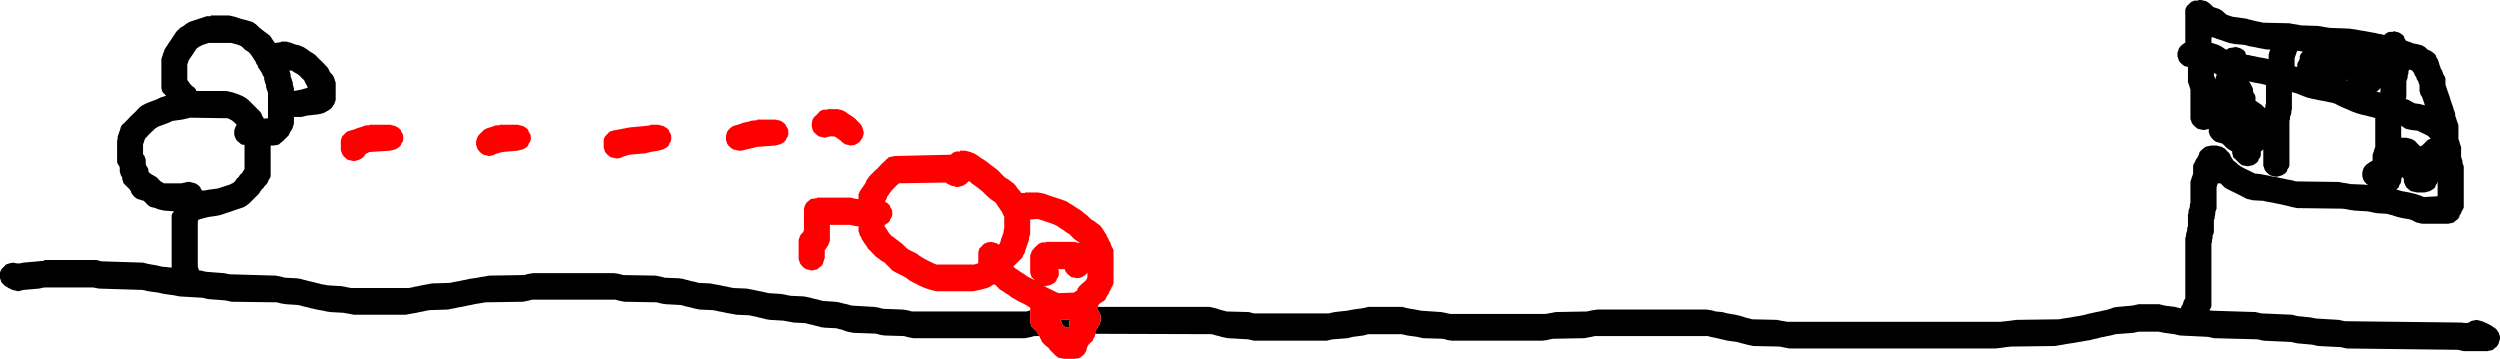
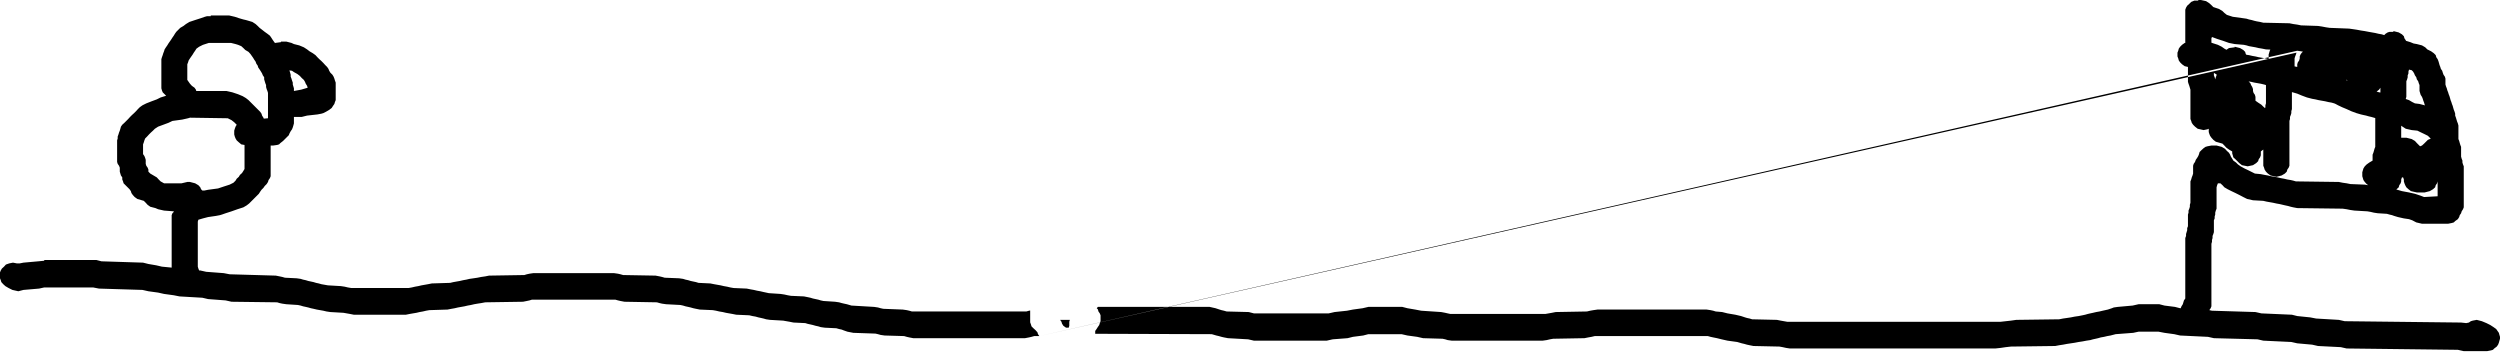
<svg xmlns="http://www.w3.org/2000/svg" xmlns:ns1="https://www.free-decompiler.com/flash" ns1:objectType="shape" height="94.05px" width="655.35px">
  <g transform="matrix(1.0, 0.0, 0.0, 1.0, -47.35, -258.5)">
-     <path d="M335.15 338.95 L364.45 338.95 366.0 339.3 367.05 339.65 367.55 339.8 368.2 339.95 368.9 340.15 374.7 340.3 376.05 340.65 395.65 340.65 397.2 340.3 400.45 339.95 402.0 339.65 404.55 339.3 406.05 338.95 414.95 338.95 416.3 339.3 418.35 339.65 419.9 339.95 425.15 340.3 426.2 340.5 426.85 340.65 427.55 340.8 452.45 340.8 453.3 340.65 454.15 340.5 455.15 340.3 463.35 340.15 464.2 339.95 465.05 339.8 466.1 339.65 494.75 339.65 495.75 339.8 496.45 339.95 497.1 340.15 498.8 340.3 500.2 340.65 502.25 341.0 503.75 341.35 504.8 341.7 505.3 341.85 506.0 342.0 506.65 342.2 513.15 342.35 514.15 342.55 515.0 342.7 515.85 342.85 571.8 342.85 573.15 342.7 574.5 342.55 575.9 342.35 587.15 342.2 588.15 342.0 589.2 341.85 590.2 341.7 591.2 341.5 592.25 341.35 593.25 341.15 593.95 341.0 594.65 340.8 595.3 340.65 596.0 340.5 596.85 340.3 597.7 340.15 598.55 339.95 599.9 339.65 600.95 339.3 601.45 339.1 602.5 338.95 606.4 338.6 607.95 338.25 613.4 338.25 614.75 338.6 617.5 338.95 618.85 339.3 619.0 339.3 619.2 338.8 619.55 338.25 619.7 337.75 619.85 337.25 620.2 336.75 620.2 336.2 620.2 335.7 620.2 335.2 620.2 334.7 620.2 334.15 620.2 333.65 620.2 333.15 620.2 332.65 620.2 332.15 620.2 331.6 620.2 331.1 620.2 330.6 620.2 330.1 620.2 329.55 620.2 329.05 620.2 328.55 620.2 328.05 620.2 327.55 620.2 327.0 620.2 326.5 620.2 326.0 620.2 325.5 620.2 324.95 620.2 324.45 620.2 323.95 620.2 323.45 620.2 322.9 620.2 322.4 620.2 321.9 620.2 321.4 620.2 320.9 620.4 320.35 620.4 319.85 620.55 319.35 620.7 318.85 620.7 318.3 620.9 317.8 620.9 317.3 620.9 316.8 620.9 316.25 620.9 315.75 620.9 315.25 620.9 314.75 621.05 314.25 621.05 313.7 621.25 313.2 621.4 312.7 621.4 312.2 621.55 311.65 621.55 311.15 621.55 310.65 621.55 310.15 621.55 309.6 621.55 309.1 621.55 308.6 621.55 308.1 621.55 307.6 621.55 307.05 621.55 306.55 621.55 306.05 621.75 305.55 621.9 305.0 622.1 304.5 622.25 304.0 622.25 303.5 622.25 302.95 622.25 302.45 622.25 301.95 622.4 301.45 622.75 300.95 622.95 300.4 623.3 299.9 623.6 299.4 623.8 298.9 623.95 298.35 624.45 297.85 625.0 297.35 625.5 297.0 626.0 296.85 627.05 296.65 628.4 296.65 629.75 297.0 630.6 297.5 631.1 298.05 631.65 298.55 631.95 299.05 632.15 299.55 632.5 300.1 632.8 300.6 633.5 301.1 634.0 301.6 634.7 302.1 635.7 302.65 636.75 303.15 637.75 303.65 638.45 304.0 640.0 304.15 641.0 304.35 641.85 304.5 642.7 304.7 643.55 304.85 644.4 305.0 645.25 305.2 646.1 305.35 646.95 305.55 647.85 305.7 648.5 305.85 649.2 306.05 660.45 306.2 661.45 306.4 662.5 306.55 663.5 306.75 667.25 306.9 668.15 307.05 667.75 306.75 667.25 306.2 666.9 305.7 666.75 305.2 666.6 304.7 666.6 304.15 666.6 303.65 666.75 303.15 666.9 302.65 667.25 302.1 667.75 301.6 668.45 301.1 669.3 300.6 669.3 300.1 669.3 299.55 669.3 299.05 669.5 298.55 669.65 298.05 669.8 297.5 670.0 297.0 670.0 296.5 670.0 296.0 670.0 295.45 670.0 294.95 670.0 294.45 670.0 293.95 670.0 293.45 670.0 292.9 670.0 292.4 670.0 291.9 670.0 291.4 670.0 290.85 670.0 290.35 670.0 289.85 670.0 289.45 669.65 289.35 668.95 289.15 668.3 289.0 667.6 288.8 666.9 288.65 666.25 288.5 665.05 288.15 663.7 287.65 662.5 287.1 661.3 286.6 660.25 286.1 659.6 285.75 659.25 285.6 658.55 285.4 657.7 285.25 656.85 285.05 656.0 284.9 655.15 284.75 654.3 284.55 653.45 284.4 652.1 284.05 650.75 283.55 649.55 283.05 648.35 282.7 648.15 282.65 648.15 283.05 648.15 283.55 648.15 284.05 648.15 284.55 648.15 285.05 648.15 285.6 648.15 286.1 648.15 286.6 648.15 287.1 648.0 287.65 648.0 288.15 647.85 288.65 647.65 289.15 647.65 289.7 647.5 290.2 647.5 290.7 647.5 291.2 647.5 291.7 647.5 292.25 647.5 292.75 647.5 293.25 647.5 293.75 647.5 294.3 647.5 294.8 647.5 295.3 647.5 295.8 647.5 296.35 647.5 296.85 647.5 297.35 647.5 297.85 647.5 298.35 647.5 298.9 647.5 299.4 647.5 299.9 647.5 300.4 647.5 300.95 647.5 301.45 647.5 301.95 647.3 302.45 646.95 302.95 646.8 303.5 646.3 304.0 645.45 304.5 644.1 304.85 642.55 304.5 641.85 304.0 641.35 303.5 641.0 302.95 640.85 302.45 640.65 301.95 640.65 301.45 640.65 300.95 640.65 300.4 640.65 299.9 640.65 299.4 640.65 298.9 640.65 298.35 640.65 297.85 640.65 297.7 640.0 298.2 640.0 298.7 640.0 299.2 639.8 299.75 639.45 300.25 639.3 300.75 638.8 301.25 637.95 301.8 636.55 302.1 635.05 301.8 634.35 301.25 633.85 300.75 633.35 300.25 632.8 299.75 632.65 299.2 632.5 298.7 632.5 298.2 631.65 297.7 630.95 297.2 630.45 296.65 629.95 296.15 628.2 295.65 627.55 295.15 627.05 294.6 626.7 294.1 626.5 293.6 626.35 293.1 626.35 292.6 626.35 292.25 626.0 292.4 625.0 292.6 623.45 292.25 622.75 291.7 622.25 291.2 621.9 290.7 621.75 290.2 621.55 289.7 621.55 289.15 621.55 288.65 621.55 288.15 621.55 287.65 621.55 287.1 621.55 286.6 621.55 286.1 621.55 285.6 621.55 285.05 621.55 284.55 621.55 284.05 621.55 283.55 621.55 283.05 621.55 282.5 621.55 282.0 621.4 281.5 621.25 281.0 621.05 280.45 620.9 279.95 620.9 279.45 620.9 278.95 620.9 278.4 620.9 277.9 620.9 277.4 620.9 276.9 620.9 276.4 620.9 276.05 620.05 275.85 619.35 275.35 618.85 274.85 618.5 274.35 618.35 273.8 618.15 273.3 618.15 272.8 618.15 272.3 618.35 271.8 618.5 271.25 618.85 270.75 619.35 270.25 620.05 269.75 620.2 269.75 620.2 269.2 620.2 268.7 620.2 268.2 620.2 267.7 620.2 267.15 620.2 266.65 620.2 266.15 620.2 265.65 620.2 265.15 620.2 264.6 620.2 264.1 620.2 263.6 620.2 263.1 620.2 262.55 620.2 262.05 620.2 261.55 620.2 261.05 620.4 260.5 620.7 260.0 621.25 259.5 621.75 259.0 622.6 258.65 623.6 258.65 623.6 258.5 624.3 258.5 625.65 258.8 626.5 259.35 627.05 259.85 627.55 260.35 629.05 260.85 629.95 261.4 630.45 261.9 631.1 262.4 632.65 262.9 635.2 263.25 636.25 263.4 636.9 263.6 637.6 263.75 638.3 263.95 638.95 264.1 639.8 264.25 640.65 264.45 647.5 264.6 648.5 264.8 649.55 264.95 650.55 265.15 655.0 265.3 656.0 265.45 657.05 265.65 658.05 265.8 663.15 266.0 664.2 266.15 665.2 266.3 666.25 266.5 667.25 266.65 668.3 266.85 669.15 267.0 670.0 267.15 670.85 267.35 671.7 267.5 672.35 267.7 672.7 267.35 673.25 267.0 673.75 266.85 674.75 266.85 674.75 266.65 676.15 267.0 677.0 267.5 677.5 268.0 677.65 268.55 678.0 269.05 678.05 269.2 679.2 269.55 680.05 269.9 680.9 270.05 682.25 270.4 683.1 270.9 683.65 271.45 684.65 271.95 685.35 272.45 685.85 272.95 686.0 273.5 686.35 274.0 686.55 274.5 686.7 275.0 686.85 275.55 687.05 276.05 687.2 276.55 687.55 277.05 687.7 277.55 687.9 278.1 688.25 278.6 688.4 279.1 688.4 279.6 688.4 280.15 688.4 280.65 688.55 281.15 688.75 281.65 688.9 282.2 689.1 282.7 689.25 283.2 689.45 283.7 689.6 284.2 689.75 284.75 689.95 285.25 690.1 285.75 690.3 286.25 690.45 286.8 690.6 287.3 690.8 287.8 690.95 288.3 690.95 288.8 691.15 289.35 691.3 289.85 691.45 290.35 691.65 290.85 691.8 291.4 691.8 291.7 691.8 291.9 691.8 292.25 691.8 292.4 691.8 292.75 691.8 292.9 691.8 293.45 691.8 293.95 691.8 294.45 691.8 294.95 692.0 295.45 692.15 296.0 692.3 296.5 692.5 297.0 692.5 297.5 692.5 298.05 692.5 298.55 692.5 299.05 692.5 299.55 692.65 300.1 692.85 300.6 692.85 301.1 693.0 301.6 693.2 302.1 693.2 302.65 693.2 303.15 693.2 303.65 693.2 304.15 693.2 304.7 693.2 305.2 693.2 305.7 693.2 306.2 693.2 306.75 693.2 307.25 693.2 307.75 693.2 308.25 693.2 308.75 693.2 309.3 693.2 309.8 693.2 310.3 693.2 310.8 693.2 311.35 693.2 311.85 693.2 312.35 693.2 312.85 693.0 313.35 692.65 313.9 692.5 314.4 692.15 314.9 692.0 315.4 691.65 315.95 690.95 316.45 690.6 316.8 690.1 316.95 689.1 317.15 682.25 317.15 680.75 316.8 679.7 316.25 678.85 315.95 677.5 315.75 675.95 315.4 674.95 315.1 674.4 314.9 673.75 314.75 673.05 314.55 670.65 314.4 669.65 314.25 668.8 314.05 667.95 313.9 664.55 313.7 663.5 313.55 662.5 313.35 661.45 313.2 649.55 313.05 648.5 312.85 647.85 312.7 647.15 312.5 646.45 312.35 645.8 312.2 644.95 312.0 644.1 311.85 643.2 311.65 642.35 311.5 641.5 311.35 640.65 311.15 637.95 311.0 636.4 310.65 635.4 310.15 634.35 309.6 633.35 309.1 632.3 308.6 631.3 308.1 630.45 307.6 629.95 307.05 629.4 306.55 628.75 306.55 628.55 307.05 628.4 307.6 628.4 308.1 628.4 308.6 628.4 309.1 628.4 309.6 628.4 310.15 628.4 310.65 628.4 311.15 628.4 311.65 628.4 312.2 628.4 312.7 628.4 313.2 628.2 313.7 628.05 314.25 628.05 314.75 627.9 315.25 627.9 315.75 627.7 316.25 627.7 316.8 627.7 317.3 627.7 317.8 627.7 318.3 627.7 318.85 627.7 319.35 627.55 319.85 627.35 320.35 627.35 320.9 627.2 321.4 627.2 321.9 627.05 322.4 627.05 322.9 627.05 323.45 627.05 323.95 627.05 324.45 627.05 324.95 627.05 325.5 627.05 326.0 627.05 326.5 627.05 327.0 627.05 327.55 627.05 328.05 627.05 328.55 627.05 329.05 627.05 329.55 627.05 330.1 627.05 330.6 627.05 331.1 627.05 331.6 627.05 332.15 627.05 332.65 627.05 333.15 627.05 333.65 627.05 334.15 627.05 334.7 627.05 335.2 627.05 335.7 627.05 336.2 627.05 336.75 627.05 337.25 627.05 337.75 627.05 338.25 627.05 338.8 626.85 339.3 626.5 339.8 627.2 339.95 638.6 340.3 640.15 340.65 648.15 341.0 649.55 341.35 652.95 341.7 654.5 342.0 660.45 342.35 662.0 342.7 692.5 343.05 693.85 343.2 694.55 343.05 695.05 342.7 695.55 342.55 696.6 342.35 697.95 342.7 699.15 343.2 700.15 343.7 701.0 344.25 701.7 344.75 702.05 345.25 702.4 345.75 702.55 346.3 702.7 346.8 702.7 347.3 702.55 347.8 702.4 348.35 702.2 348.85 701.85 349.35 701.2 349.85 700.85 350.2 700.35 350.35 699.3 350.55 693.2 350.55 691.65 350.2 662.5 349.85 660.95 349.5 655.0 349.2 653.45 348.85 649.55 348.5 648.0 348.15 640.65 347.8 639.15 347.45 627.7 347.15 626.15 346.8 618.85 346.45 617.3 346.1 614.75 345.75 613.2 345.45 607.95 345.45 606.55 345.75 601.95 346.1 600.6 346.45 599.75 346.6 598.9 346.8 598.05 346.95 597.35 347.15 596.7 347.3 596.0 347.45 595.3 347.65 594.3 347.8 593.25 348.0 592.25 348.15 591.2 348.35 590.2 348.5 589.2 348.65 588.15 348.85 587.15 349.0 586.1 349.2 574.5 349.35 573.15 349.5 571.8 349.7 570.4 349.85 516.55 349.85 515.55 349.7 514.65 349.5 513.8 349.35 507.0 349.2 506.0 349.0 505.3 348.85 504.6 348.65 503.95 348.5 502.75 348.15 500.2 347.8 498.65 347.45 497.45 347.15 496.45 346.95 495.75 346.8 495.05 346.6 465.4 346.6 464.55 346.8 463.7 346.95 462.7 347.15 454.5 347.3 453.65 347.45 452.8 347.65 451.75 347.8 427.9 347.8 426.85 347.65 426.2 347.45 425.5 347.3 420.4 347.15 418.85 346.8 416.3 346.45 414.75 346.1 406.05 346.1 404.7 346.45 402.0 346.8 400.6 347.15 396.7 347.45 395.15 347.8 376.05 347.8 374.55 347.45 369.25 347.15 368.2 346.95 367.55 346.8 366.85 346.6 366.2 346.45 365.0 346.1 334.45 346.0 334.45 345.75 334.45 345.25 334.8 344.75 335.15 344.2 335.5 343.7 335.65 343.2 335.85 342.7 335.85 342.15 335.85 341.65 335.85 341.15 335.65 340.65 335.3 340.15 335.15 339.6 334.85 339.3 335.15 338.95 M319.8 346.6 L318.45 346.6 317.75 346.8 317.1 346.95 316.05 347.15 286.75 347.15 285.7 346.95 285.05 346.8 284.35 346.6 279.25 346.45 278.2 346.3 277.5 346.1 276.85 345.95 271.05 345.75 269.5 345.45 268.5 345.1 268.0 344.9 267.3 344.75 266.6 344.55 263.55 344.4 262.5 344.25 261.85 344.05 261.15 343.9 260.45 343.7 259.8 343.55 259.1 343.4 258.45 343.2 255.35 343.05 254.35 342.85 253.5 342.7 252.65 342.55 249.2 342.35 248.2 342.2 247.5 342.0 246.85 341.85 246.15 341.7 245.45 341.5 244.6 341.35 243.75 341.15 240.35 341.0 239.35 340.8 238.5 340.65 237.65 340.5 236.8 340.3 235.9 340.15 235.05 339.95 234.2 339.8 230.8 339.65 229.8 339.45 229.1 339.3 228.4 339.1 227.75 338.95 227.05 338.8 226.4 338.6 225.7 338.45 221.95 338.25 220.9 338.1 220.25 337.95 219.55 337.75 211.05 337.6 210.0 337.4 209.35 337.25 208.65 337.05 186.8 337.05 186.15 337.25 185.45 337.4 184.45 337.6 174.55 337.75 173.5 337.95 172.5 338.1 171.65 338.25 170.8 338.45 169.95 338.6 169.1 338.8 168.25 338.95 167.4 339.1 166.55 339.3 165.7 339.45 164.65 339.65 159.9 339.8 159.05 339.95 158.2 340.15 157.35 340.3 156.5 340.5 155.6 340.65 154.75 340.8 153.75 341.0 140.1 341.0 139.1 340.8 138.25 340.65 137.4 340.5 133.95 340.3 132.95 340.15 132.1 339.95 131.25 339.8 130.4 339.65 129.55 339.45 128.85 339.3 128.15 339.1 127.5 338.95 126.8 338.8 126.15 338.6 125.45 338.45 122.4 338.25 121.35 338.1 120.65 337.95 120.0 337.75 108.05 337.6 106.5 337.25 101.9 336.9 100.4 336.55 94.4 336.2 92.9 335.9 90.35 335.55 88.8 335.2 86.25 334.85 84.7 334.5 73.3 334.15 71.75 333.85 58.95 333.85 57.6 334.15 53.5 334.5 52.15 334.85 50.6 334.5 49.6 334.0 48.75 333.5 48.2 333.0 47.7 332.45 47.55 331.95 47.35 331.45 47.35 330.95 47.35 330.4 47.35 329.9 47.55 329.4 47.85 328.9 48.4 328.4 48.9 327.85 49.75 327.55 50.75 327.35 51.8 327.55 52.5 327.55 53.5 327.35 57.4 327.0 58.95 326.85 58.95 326.65 72.6 326.65 73.95 327.0 84.85 327.35 86.25 327.7 88.3 328.05 89.8 328.4 92.35 328.65 92.35 328.2 92.35 327.7 92.35 327.2 92.35 326.65 92.35 326.15 92.35 325.65 92.35 325.15 92.35 324.65 92.35 324.1 92.35 323.6 92.35 323.1 92.35 322.6 92.35 322.05 92.35 321.55 92.35 321.05 92.35 320.55 92.35 320.0 92.35 319.5 92.35 319.0 92.35 318.5 92.35 318.0 92.35 317.45 92.35 316.95 92.35 316.45 92.35 315.95 92.35 315.4 92.35 314.9 92.55 314.4 92.9 314.05 92.9 313.9 90.35 313.7 88.8 313.35 88.1 313.05 86.75 312.7 86.05 312.2 85.55 311.65 85.05 311.15 83.35 310.65 82.65 310.15 82.15 309.6 81.8 309.1 81.65 308.6 81.3 308.1 80.8 307.6 80.25 307.05 79.75 306.55 79.6 306.05 79.4 305.55 79.4 305.0 79.05 304.5 78.9 304.0 78.75 303.5 78.75 302.95 78.75 302.45 78.55 301.95 78.2 301.45 78.05 300.95 78.05 300.4 78.05 299.9 78.05 299.4 78.05 298.9 78.05 298.35 78.05 297.85 78.05 297.35 78.05 296.85 78.05 296.35 78.05 295.8 78.05 295.3 78.2 294.8 78.2 294.3 78.4 293.75 78.55 293.25 78.75 292.75 78.9 292.25 79.05 291.7 79.4 291.2 79.95 290.7 80.45 290.2 80.95 289.7 81.45 289.15 81.95 288.65 82.5 288.15 83.0 287.65 83.5 287.1 84.0 286.6 84.7 286.1 85.7 285.6 87.1 285.05 88.45 284.55 89.45 284.05 90.9 283.6 90.5 283.2 90.0 282.7 89.8 282.2 89.65 281.65 89.65 281.15 89.65 280.65 89.65 280.15 89.65 279.6 89.65 279.1 89.65 278.6 89.65 278.1 89.65 277.55 89.65 277.05 89.65 276.55 89.65 276.05 89.65 275.55 89.65 275.0 89.65 274.5 89.65 274.0 89.8 273.5 90.0 272.95 90.15 272.45 90.35 271.95 90.5 271.45 90.85 270.9 91.2 270.4 91.5 269.9 91.85 269.4 92.2 268.9 92.55 268.35 92.9 267.85 93.2 267.35 93.55 266.85 94.1 266.3 94.6 265.8 95.45 265.3 96.1 264.8 97.0 264.25 98.5 263.75 100.05 263.25 101.05 262.9 101.6 262.75 102.6 262.75 102.6 262.55 107.4 262.55 108.9 262.9 109.95 263.25 110.45 263.4 111.15 263.6 111.8 263.75 112.5 263.95 113.5 264.25 114.35 264.8 114.9 265.3 115.4 265.8 116.05 266.3 116.75 266.85 117.45 267.35 118.1 267.85 118.45 268.35 118.8 268.9 119.15 269.4 119.45 269.8 119.5 269.75 121.0 269.55 121.0 269.4 122.4 269.4 123.75 269.75 124.4 270.05 125.8 270.4 127.0 270.9 127.85 271.45 128.5 271.95 129.35 272.45 130.05 272.95 130.55 273.5 131.05 274.0 131.6 274.5 132.1 275.0 132.6 275.55 133.1 276.05 133.45 276.55 133.65 277.05 133.95 277.55 134.5 278.1 134.8 278.6 135.0 279.1 135.15 279.6 135.35 280.15 135.35 280.65 135.35 281.15 135.35 281.65 135.35 282.2 135.35 282.7 135.35 283.2 135.35 283.7 135.35 284.2 135.35 284.75 135.15 285.25 135.0 285.75 134.65 286.25 134.3 286.8 133.65 287.3 132.8 287.8 132.1 288.15 131.6 288.3 130.55 288.5 127.85 288.8 126.45 289.15 124.4 289.15 124.4 289.35 124.4 289.85 124.4 290.35 124.4 290.85 124.25 291.4 124.1 291.9 123.9 292.4 123.55 292.9 123.25 293.45 123.05 293.95 122.55 294.45 122.05 294.95 121.55 295.45 120.85 296.0 120.5 296.35 120.0 296.5 118.95 296.65 118.3 296.65 118.3 297.0 118.3 297.5 118.3 298.05 118.3 298.55 118.3 299.05 118.3 299.55 118.3 300.1 118.3 300.6 118.3 301.1 118.3 301.6 118.3 302.1 118.3 302.65 118.3 303.15 118.3 303.65 118.3 304.15 118.3 304.7 118.1 305.2 117.75 305.7 117.6 306.2 117.25 306.75 116.75 307.25 116.4 307.75 115.9 308.25 115.55 308.75 115.2 309.3 114.7 309.8 114.2 310.3 113.7 310.8 113.15 311.35 112.65 311.85 112.0 312.35 111.15 312.85 109.6 313.35 108.05 313.9 106.5 314.4 105.5 314.75 105.0 314.9 103.95 315.1 101.9 315.4 100.55 315.75 99.35 316.1 99.2 316.6 99.2 317.15 99.2 317.65 99.2 318.15 99.2 318.65 99.2 319.15 99.2 319.7 99.2 320.2 99.2 320.7 99.2 321.2 99.2 321.75 99.2 322.25 99.2 322.75 99.2 323.25 99.2 323.75 99.2 324.3 99.2 324.8 99.2 325.3 99.2 325.8 99.2 326.35 99.2 326.85 99.2 327.35 99.2 327.85 99.2 328.4 99.35 328.9 99.55 329.4 99.85 329.4 101.4 329.75 106.0 330.1 107.55 330.4 119.65 330.75 120.65 330.95 121.35 331.1 122.05 331.3 125.1 331.45 126.15 331.6 126.8 331.8 127.5 331.95 128.15 332.15 128.85 332.3 129.55 332.45 130.2 332.65 130.9 332.8 131.6 333.0 132.45 333.15 133.3 333.3 136.7 333.5 137.7 333.65 138.55 333.85 139.45 334.0 154.45 334.0 155.3 333.85 156.15 333.65 157.0 333.5 157.85 333.3 158.7 333.15 159.55 333.0 160.55 332.8 165.35 332.65 166.2 332.45 167.05 332.3 167.9 332.15 168.75 331.95 169.6 331.8 170.45 331.6 171.5 331.45 172.5 331.3 173.5 331.1 174.55 330.95 175.55 330.75 184.8 330.6 185.45 330.4 186.15 330.25 187.15 330.1 208.3 330.1 209.35 330.25 210.0 330.4 210.7 330.6 219.2 330.75 220.25 330.95 220.9 331.1 221.6 331.3 225.35 331.45 226.4 331.6 227.05 331.8 227.75 331.95 228.4 332.15 229.1 332.3 229.8 332.45 230.45 332.65 233.55 332.8 234.55 333.0 235.4 333.15 236.25 333.3 237.1 333.5 237.95 333.65 238.8 333.85 239.65 334.0 243.1 334.15 244.1 334.35 244.95 334.5 245.8 334.7 246.65 334.85 247.5 335.05 248.2 335.2 248.9 335.35 251.95 335.55 252.95 335.7 253.85 335.9 254.7 336.05 258.1 336.2 259.1 336.4 259.8 336.55 260.45 336.75 261.15 336.9 261.85 337.05 262.5 337.25 263.2 337.4 266.25 337.6 267.3 337.75 268.0 337.95 268.65 338.1 269.35 338.25 270.55 338.6 276.5 338.95 277.5 339.1 278.2 339.3 278.9 339.45 284.0 339.65 285.05 339.8 285.7 339.95 286.4 340.15 316.4 340.15 317.1 339.95 317.4 339.9 317.4 339.95 317.4 340.45 317.4 341.0 317.4 341.5 317.4 342.0 317.4 342.5 317.4 343.0 317.6 343.55 317.75 344.05 318.25 344.55 318.8 345.05 319.3 345.6 319.45 346.1 319.8 346.6 M649.55 271.8 L649.35 272.3 649.2 272.8 649.0 273.3 648.85 273.8 648.85 274.35 648.85 274.85 648.85 275.35 648.85 275.85 648.85 275.9 649.55 276.05 649.55 275.85 649.55 275.35 649.7 274.85 650.05 274.35 650.2 273.8 650.2 273.3 650.4 272.8 650.75 272.3 651.05 272.05 650.55 271.95 649.55 271.8 M662.5 279.6 L662.7 279.7 662.65 279.6 662.5 279.3 662.5 279.6 M678.7 277.75 L678.5 278.25 678.5 278.75 678.35 279.3 678.15 279.8 678.15 280.3 678.15 280.8 678.15 281.3 678.15 281.85 678.15 282.35 678.15 282.85 678.15 283.35 678.15 283.9 678.0 284.4 678.0 284.45 678.85 284.75 679.7 285.25 680.4 285.6 681.6 285.75 682.95 286.1 683.05 286.15 682.95 285.95 682.8 285.4 682.6 284.9 682.45 284.4 682.25 283.9 681.9 283.35 681.75 282.85 681.6 282.35 681.6 281.85 681.6 281.3 681.6 280.8 681.4 280.3 681.25 279.8 680.9 279.3 680.75 278.75 680.4 278.25 680.2 277.75 679.9 277.25 679.55 276.9 678.85 276.75 678.7 277.25 678.7 277.75 M671.35 281.65 L671.35 281.5 671.0 282.0 670.35 282.5 671.0 282.7 671.35 282.75 671.35 282.7 671.35 282.2 671.35 281.65 M677.15 291.7 L676.8 291.45 676.8 291.55 676.8 292.05 676.8 292.6 676.8 293.1 676.8 293.6 676.8 294.1 676.8 294.6 678.15 294.6 679.55 294.95 680.4 295.45 680.9 296.0 681.4 296.5 681.75 296.85 682.25 296.65 682.8 296.15 683.3 295.65 683.8 295.15 684.55 294.85 684.3 294.6 683.8 294.1 682.8 293.6 681.75 293.1 681.05 292.75 679.55 292.6 678.0 292.25 677.15 291.7 M680.4 309.3 L681.9 309.8 682.8 310.15 686.35 309.95 686.35 309.45 686.35 308.95 686.35 308.45 686.35 307.9 686.35 307.4 686.35 306.9 686.35 306.4 686.35 306.05 686.2 306.55 685.85 307.05 685.7 307.6 685.15 308.1 684.3 308.6 682.95 308.95 680.9 308.95 679.35 308.6 678.7 308.1 678.15 307.6 677.85 307.05 677.65 306.55 677.5 306.05 677.5 305.55 677.3 305.0 677.0 305.0 676.8 305.55 676.8 306.05 676.65 306.55 676.3 307.05 676.15 307.6 675.6 308.1 675.55 308.2 675.8 308.25 677.0 308.6 678.85 308.95 680.4 309.3 M327.8 342.35 L327.65 342.85 327.65 343.35 327.65 343.9 327.5 344.4 326.8 344.4 326.1 343.9 325.75 343.35 325.6 342.85 325.25 342.35 327.8 342.35 M629.75 270.75 L630.45 271.25 631.0 271.55 631.65 271.1 633.15 270.9 633.15 270.75 634.55 271.1 635.4 271.6 635.9 272.1 636.05 272.65 636.2 272.85 636.9 272.95 637.75 273.15 638.6 273.3 639.45 273.5 640.35 273.65 641.2 273.8 642.05 274.0 642.05 273.8 642.05 273.3 642.05 272.8 642.2 272.3 642.35 271.8 642.5 271.5 641.35 271.45 640.35 271.25 639.45 271.1 638.6 270.9 637.75 270.75 636.9 270.6 636.25 270.4 635.55 270.25 633.15 270.05 631.65 269.75 630.1 269.2 628.55 268.7 627.2 268.2 627.05 268.55 627.05 269.05 627.05 269.55 627.1 269.75 627.2 269.75 628.75 270.25 629.75 270.75 M627.7 277.75 L627.7 278.25 627.9 278.75 628.05 279.3 628.2 278.75 628.4 278.25 628.4 278.0 628.2 277.9 627.7 277.6 627.7 277.75 M641.35 281.0 L641.35 280.8 640.85 280.65 640.0 280.45 639.15 280.3 638.3 280.15 637.45 279.95 636.8 279.85 637.25 280.3 637.45 280.8 637.75 281.3 637.95 281.85 637.95 282.35 638.1 282.85 638.45 283.35 638.6 283.9 638.6 284.4 638.6 284.9 639.3 285.4 640.15 285.95 640.65 286.45 641.1 286.85 641.2 286.6 641.2 286.1 641.35 285.6 641.35 285.05 641.35 284.55 641.35 284.05 641.35 283.55 641.35 283.05 641.35 282.5 641.35 282.0 641.35 281.5 641.35 281.0 M107.9 269.75 L102.1 269.75 100.55 270.25 99.55 270.75 98.85 271.25 98.5 271.8 98.15 272.3 97.85 272.8 97.5 273.3 97.15 273.8 96.8 274.35 96.65 274.85 96.45 275.35 96.45 275.85 96.45 276.4 96.45 276.9 96.45 277.4 96.45 277.9 96.45 278.4 96.45 278.95 96.45 279.45 96.8 279.95 97.15 280.45 97.65 281.0 98.35 281.5 98.7 282.0 98.8 282.35 106.7 282.35 108.25 282.7 109.75 283.2 110.95 283.7 111.8 284.2 112.5 284.75 113.0 285.25 113.5 285.75 114.0 286.25 114.55 286.8 115.05 287.3 115.55 287.8 115.9 288.3 116.05 288.8 116.4 289.35 116.5 289.6 117.6 289.5 117.6 289.0 117.6 288.5 117.6 287.95 117.6 287.45 117.6 286.95 117.6 286.45 117.6 285.95 117.6 285.4 117.6 284.9 117.6 284.4 117.6 283.9 117.6 283.35 117.6 282.85 117.45 282.35 117.25 281.85 117.1 281.3 117.1 280.8 116.9 280.3 116.75 279.8 116.6 279.3 116.6 278.75 116.25 278.25 116.05 277.75 115.75 277.25 115.4 276.7 115.05 276.2 114.9 275.7 114.55 275.2 114.35 274.65 114.0 274.15 113.7 273.65 113.35 273.15 113.0 272.65 112.5 272.1 111.65 271.6 111.15 271.1 110.6 270.6 109.75 270.25 109.1 270.05 107.9 269.75 M85.4 294.8 L85.2 295.3 85.05 295.8 84.85 296.35 84.85 296.85 84.85 297.35 84.85 297.85 84.85 298.35 84.85 298.9 85.2 299.4 85.4 299.9 85.55 300.4 85.55 300.95 85.55 301.45 85.7 301.95 86.05 302.45 86.25 302.95 86.25 303.5 86.75 304.0 87.6 304.5 88.45 305.0 88.95 305.55 89.45 306.05 90.35 306.55 94.95 306.55 96.45 306.2 97.15 306.2 98.5 306.55 99.35 307.05 99.85 307.6 100.05 308.1 100.4 308.45 100.9 308.45 101.9 308.25 104.5 307.9 106.0 307.4 107.55 306.9 108.55 306.4 109.1 305.85 109.4 305.35 109.95 304.85 110.25 304.35 110.8 303.85 111.15 303.3 111.45 302.8 111.45 302.3 111.45 301.8 111.45 301.25 111.45 300.75 111.45 300.25 111.45 299.75 111.45 299.2 111.45 298.7 111.45 298.2 111.45 297.7 111.45 297.2 111.45 296.65 111.45 296.5 110.6 296.35 109.95 295.8 109.4 295.3 109.1 294.8 108.9 294.3 108.75 293.75 108.75 293.25 108.75 292.75 108.9 292.25 109.1 291.7 109.4 291.2 109.25 291.05 108.75 290.55 108.05 290.0 107.05 289.5 97.15 289.35 96.65 289.5 95.1 289.85 92.55 290.2 91.5 290.7 90.15 291.2 88.8 291.7 87.95 292.25 87.45 292.75 86.9 293.25 86.4 293.75 85.9 294.3 85.4 294.8 M123.2 276.95 L123.25 277.05 123.4 277.55 123.55 278.1 123.55 278.6 123.75 279.1 123.9 279.6 124.1 280.15 124.1 280.65 124.25 281.15 124.4 281.65 124.4 282.2 124.4 282.35 126.3 282.0 128.0 281.5 127.85 281.0 127.5 280.45 127.3 279.95 127.0 279.45 126.45 278.95 125.95 278.4 125.3 277.9 124.4 277.4 123.9 277.05 123.2 276.95" fill="#000000" fill-rule="evenodd" stroke="none" />
-     <path d="M334.45 346.0 L334.45 346.25 334.3 346.8 333.95 347.3 333.8 347.8 333.25 348.3 332.75 348.8 332.4 349.35 332.25 349.85 332.1 350.35 331.9 350.85 331.55 351.4 330.9 351.9 330.55 352.25 330.05 352.4 329.0 352.55 326.3 352.55 324.75 352.25 324.05 351.7 323.55 351.2 323.05 350.7 322.55 350.2 322.2 349.65 321.5 349.15 321.0 348.65 320.5 348.15 320.3 347.65 320.0 347.1 319.8 346.6 319.45 346.1 319.3 345.6 318.8 345.05 318.25 344.55 317.75 344.05 317.6 343.55 317.4 343.0 317.4 342.5 317.4 342.0 317.4 341.5 317.4 341.0 317.4 340.45 317.4 339.95 317.4 339.9 317.4 339.45 317.5 339.25 317.1 338.95 316.2 338.4 315.2 337.9 314.2 337.4 313.35 336.9 312.45 336.4 311.8 335.85 310.95 335.35 310.25 334.85 309.4 334.35 308.9 333.8 308.4 333.3 307.95 333.0 307.7 333.15 306.85 333.65 306.15 334.0 305.5 334.15 304.8 334.35 304.1 334.5 303.45 334.65 302.4 334.85 292.85 334.85 291.35 334.5 289.8 334.0 288.6 333.5 287.6 332.95 286.55 332.45 285.7 331.95 285.05 331.45 284.15 330.9 283.15 330.4 282.15 329.9 281.25 329.4 280.75 328.85 280.25 328.35 279.75 327.85 279.25 327.35 278.4 326.85 277.7 326.3 277.0 325.8 276.5 325.3 276.0 324.8 275.5 324.25 274.95 323.75 274.65 323.25 274.3 322.75 273.95 322.25 273.6 321.7 273.25 321.2 273.1 320.7 272.75 320.2 272.6 319.65 272.4 319.15 272.4 318.65 272.4 318.15 272.4 317.8 271.75 317.8 270.2 317.45 264.9 317.45 264.9 317.95 264.9 318.45 264.9 319.0 264.9 319.5 264.9 320.0 264.9 320.5 264.9 321.05 264.9 321.55 264.75 322.05 264.55 322.55 264.25 323.1 263.9 323.6 263.55 324.1 263.55 324.6 263.55 325.1 263.55 325.65 263.55 326.15 263.35 326.65 263.2 327.15 263.05 327.7 262.7 328.2 262.0 328.7 261.65 329.05 261.15 329.2 260.15 329.4 258.6 329.05 257.9 328.55 257.4 328.0 257.05 327.5 256.9 327.0 256.7 326.5 256.7 326.0 256.7 325.45 256.7 324.95 256.7 324.45 256.7 323.95 256.7 323.4 256.7 322.9 256.7 322.4 256.7 321.9 256.7 321.35 256.9 320.85 257.05 320.35 257.4 319.85 257.9 319.35 258.1 318.8 258.1 318.3 258.1 317.8 258.1 317.3 258.1 316.75 258.1 316.25 258.1 315.75 258.1 315.25 258.1 314.7 258.1 314.2 258.1 313.7 258.1 313.2 258.25 312.7 258.45 312.15 258.75 311.65 259.3 311.15 259.95 310.65 261.5 310.45 261.5 310.3 270.35 310.3 271.75 310.65 272.4 310.7 272.4 310.45 272.4 309.95 272.4 309.45 272.6 308.95 272.9 308.4 273.25 307.9 273.6 307.4 273.95 306.9 274.3 306.35 274.45 305.85 274.8 305.35 275.15 304.85 275.65 304.3 276.15 303.8 276.65 303.3 277.2 302.8 277.7 302.3 278.2 301.75 278.7 301.25 279.25 300.75 279.75 300.25 280.4 299.7 281.95 299.4 296.6 299.05 297.15 298.55 298.0 298.2 299.0 298.2 299.0 298.0 300.35 298.0 301.75 298.35 302.95 298.85 303.8 299.4 304.45 299.9 305.3 300.4 306.0 300.9 306.7 301.45 307.35 301.95 308.05 302.45 308.7 302.95 309.25 303.45 309.75 304.0 310.25 304.5 310.75 305.0 311.6 305.5 312.3 306.05 313.0 306.55 313.5 307.05 313.85 307.55 314.2 308.05 314.7 308.6 315.05 309.1 316.05 309.1 316.05 308.95 319.45 308.95 321.0 309.25 322.55 309.8 324.05 310.3 325.6 310.8 326.95 311.3 327.8 311.85 328.65 312.35 329.35 312.85 330.2 313.35 330.9 313.85 331.55 314.4 332.25 314.9 332.75 315.4 333.25 315.9 334.15 316.45 334.8 316.95 335.5 317.45 336.0 317.95 336.35 318.45 336.7 319.0 337.0 319.5 337.35 320.0 337.55 320.5 337.9 321.05 338.05 321.55 338.4 322.05 338.55 322.55 338.75 323.1 339.05 323.6 339.25 324.1 339.25 324.6 339.25 325.1 339.25 325.65 339.25 326.15 339.25 326.65 339.25 327.15 339.25 327.7 339.25 328.2 339.25 328.7 339.25 329.2 339.25 329.75 339.25 330.25 339.25 330.75 339.25 331.25 339.25 331.75 339.25 332.3 339.25 332.8 339.05 333.3 338.75 333.8 338.55 334.35 338.2 334.85 338.05 335.35 337.7 335.85 337.35 336.4 337.2 336.9 336.7 337.4 335.85 337.9 335.3 338.4 335.15 338.95 334.85 339.3 335.15 339.6 335.3 340.15 335.65 340.65 335.85 341.15 335.85 341.65 335.85 342.15 335.85 342.7 335.65 343.2 335.5 343.7 335.15 344.2 334.8 344.75 334.45 345.25 334.45 345.75 334.45 346.0 M324.6 317.8 L323.55 317.3 322.0 316.75 320.5 316.25 319.45 315.9 317.4 316.05 317.4 316.25 317.4 316.75 317.4 317.3 317.4 317.8 317.4 318.3 317.4 318.8 317.4 319.35 317.4 319.85 317.25 320.35 317.1 320.85 317.1 321.35 316.9 321.9 316.75 322.4 316.55 322.9 316.4 323.4 316.2 323.95 316.05 324.45 315.9 324.95 315.55 325.45 315.35 326.0 314.85 326.5 314.35 327.0 313.85 327.5 313.35 328.0 313.0 328.35 313.5 328.85 314.35 329.4 315.05 329.9 315.9 330.4 316.55 330.9 317.6 331.45 318.6 331.95 318.7 332.0 318.25 331.6 317.75 331.1 317.6 330.6 317.4 330.05 317.4 329.55 317.4 329.05 317.4 328.55 317.4 328.0 317.4 327.5 317.4 327.0 317.4 326.5 317.4 326.0 317.4 325.45 317.6 324.95 317.75 324.45 318.1 323.95 318.6 323.4 319.1 322.9 319.65 322.4 320.5 322.05 321.5 322.05 321.5 321.9 329.0 321.9 330.4 322.25 330.05 321.9 329.2 321.35 328.65 320.85 328.15 320.35 327.65 319.85 326.8 319.35 326.1 318.8 325.25 318.3 324.6 317.8 M326.95 330.05 L326.6 329.55 326.45 329.05 324.75 329.05 324.9 329.55 324.9 330.05 324.9 330.6 324.75 331.1 324.4 331.6 324.25 332.1 323.75 332.65 322.85 333.15 321.5 333.5 320.95 333.4 321.15 333.5 322.0 334.0 323.05 334.5 324.05 335.0 324.9 335.35 328.85 335.2 329.7 334.65 329.85 334.15 330.2 333.65 330.7 333.15 331.25 332.65 331.9 332.1 332.25 331.6 332.4 331.1 332.4 330.6 332.4 330.05 332.4 329.9 332.1 330.4 331.4 330.9 330.7 331.25 329.7 331.45 328.15 331.1 327.5 330.6 326.95 330.05 M327.8 342.35 L325.25 342.35 325.6 342.85 325.75 343.35 326.1 343.9 326.8 344.4 327.5 344.4 327.65 343.9 327.65 343.35 327.65 342.85 327.8 342.35 M141.15 292.05 L142.35 291.7 143.2 291.35 144.2 291.35 144.2 291.2 149.65 291.2 151.0 291.55 151.85 292.05 152.4 292.55 152.55 293.05 152.9 293.6 153.05 294.1 153.05 294.6 153.05 295.1 152.9 295.65 152.55 296.15 152.4 296.65 151.85 297.15 151.0 297.65 149.65 298.0 144.2 298.35 143.2 298.85 142.85 299.4 142.35 299.9 141.45 300.4 140.1 300.75 138.55 300.4 137.9 299.9 137.4 299.4 137.05 298.85 136.85 298.35 136.7 297.85 136.7 297.35 136.7 296.8 136.7 296.3 136.7 295.8 136.7 295.3 136.85 294.8 137.05 294.25 137.55 293.75 138.05 293.25 138.55 292.9 139.1 292.75 140.3 292.4 141.15 292.05 M251.95 290.15 L252.8 290.7 253.3 291.2 253.5 291.7 253.85 292.2 254.0 292.75 254.0 293.25 254.0 293.75 253.85 294.25 253.5 294.8 253.3 295.3 252.8 295.8 251.95 296.3 250.6 296.65 245.8 297.0 244.45 297.35 243.1 297.65 241.7 298.0 241.05 298.0 239.5 297.65 238.8 297.15 238.3 296.65 237.95 296.15 237.8 295.65 237.65 295.1 237.65 294.6 237.65 294.1 237.8 293.6 237.95 293.05 238.3 292.55 238.8 292.05 239.5 291.55 241.2 291.05 242.05 290.7 243.1 290.5 244.3 290.15 245.8 290.0 245.8 289.85 250.6 289.85 251.95 290.15 M263.2 287.25 L264.25 287.25 264.25 287.1 266.95 287.1 268.3 287.45 269.15 287.95 269.85 288.45 270.7 289.0 271.4 289.5 271.9 290.0 272.4 290.5 272.9 291.05 273.25 291.55 273.45 292.05 273.6 292.55 273.75 293.05 273.75 293.6 273.6 294.1 273.45 294.6 273.1 295.1 272.75 295.65 272.05 296.15 Q271.75 296.3 271.4 296.5 L270.35 296.65 268.85 296.3 268.15 295.8 267.65 295.3 266.95 294.8 266.1 294.25 264.9 294.25 263.55 294.6 262.0 294.25 261.35 293.75 260.8 293.25 260.45 292.75 260.3 292.2 260.15 291.7 260.15 291.2 260.15 290.7 260.3 290.15 260.45 289.65 260.8 289.15 261.35 288.65 261.85 288.15 262.35 287.6 263.2 287.25 M176.4 291.7 L177.3 291.35 178.3 291.35 178.3 291.2 183.05 291.2 184.45 291.55 185.3 292.05 185.8 292.55 185.95 293.05 186.3 293.6 186.5 294.1 186.5 294.6 186.5 295.1 186.3 295.65 185.95 296.15 185.8 296.65 185.3 297.15 184.45 297.65 183.05 298.0 179.0 298.35 177.3 298.85 176.6 299.2 175.55 299.4 174.05 299.05 173.35 298.55 172.85 298.0 172.5 297.5 172.35 297.0 172.15 296.5 172.15 295.95 172.15 295.45 172.35 294.95 172.5 294.45 172.85 293.9 173.35 293.4 173.85 292.9 174.4 292.4 175.25 292.05 176.4 291.7 M207.1 293.05 L207.95 292.75 209.0 292.55 210.85 292.2 212.4 291.9 216.3 291.55 217.85 291.35 217.85 291.2 219.9 291.2 221.25 291.55 222.1 292.05 222.65 292.55 222.8 293.05 223.15 293.6 223.3 294.1 223.3 294.6 223.3 295.1 223.15 295.65 222.8 296.15 222.65 296.65 222.1 297.15 221.25 297.65 219.9 298.0 217.85 298.35 216.5 298.7 212.4 299.05 210.7 299.55 210.0 299.9 209.0 300.05 207.45 299.7 206.75 299.2 206.25 298.7 205.9 298.2 205.75 297.65 205.6 297.15 205.6 296.65 205.6 296.15 205.6 295.65 205.6 295.1 205.75 294.6 206.1 294.1 206.6 293.6 207.1 293.05 M304.8 308.6 L304.1 308.05 303.45 307.55 302.75 307.05 302.05 306.55 301.75 306.2 301.55 306.05 301.2 306.05 301.05 306.2 300.55 306.7 299.7 307.2 298.3 307.55 296.8 307.2 295.75 306.7 295.25 306.35 283.0 306.55 282.45 307.05 281.95 307.55 281.45 308.05 280.95 308.6 280.6 309.1 280.25 309.6 279.9 310.1 279.75 310.65 279.4 311.15 279.35 311.35 280.1 311.85 280.6 312.35 280.75 312.85 281.1 313.35 281.25 313.85 281.25 314.4 281.25 314.9 281.1 315.4 280.75 315.9 280.6 316.45 280.1 316.95 279.25 317.45 279.25 317.8 279.55 318.3 279.9 318.8 280.25 319.35 280.6 319.85 281.1 320.35 281.8 320.85 282.45 321.35 283.15 321.9 283.85 322.4 284.35 322.9 284.85 323.4 285.55 323.95 286.55 324.45 287.6 324.95 288.25 325.45 289.1 326.0 289.95 326.5 291.0 327.0 292.0 327.5 292.85 327.85 302.75 327.85 303.8 327.5 303.8 327.15 303.8 326.65 303.8 326.15 303.8 325.65 303.8 325.1 303.8 324.6 303.95 324.1 304.1 323.6 304.65 323.1 305.15 322.55 305.65 322.25 306.15 322.05 307.2 321.9 308.55 322.25 309.2 322.65 309.4 322.4 309.6 321.9 309.75 321.35 309.9 320.85 310.1 320.35 310.25 319.85 310.45 319.35 310.45 318.8 310.6 318.3 310.6 317.8 310.6 317.3 310.6 316.75 310.6 316.25 310.6 315.75 310.6 315.25 310.25 314.7 310.1 314.2 309.75 313.7 309.4 313.2 309.05 312.7 308.7 312.15 308.4 311.65 307.7 311.15 307.0 310.65 306.35 310.1 305.8 309.6 305.3 309.1 304.8 308.6" fill="#ff0000" fill-rule="evenodd" stroke="none" />
+     <path d="M335.15 338.95 L364.45 338.95 366.0 339.3 367.05 339.65 367.55 339.8 368.2 339.95 368.9 340.15 374.7 340.3 376.05 340.65 395.65 340.65 397.2 340.3 400.45 339.95 402.0 339.65 404.55 339.3 406.05 338.95 414.95 338.95 416.3 339.3 418.35 339.65 419.9 339.95 425.15 340.3 426.2 340.5 426.85 340.65 427.55 340.8 452.45 340.8 453.3 340.65 454.15 340.5 455.15 340.3 463.35 340.15 464.2 339.95 465.05 339.8 466.1 339.65 494.75 339.65 495.75 339.8 496.45 339.95 497.1 340.15 498.8 340.3 500.2 340.65 502.25 341.0 503.75 341.35 504.8 341.7 505.3 341.85 506.0 342.0 506.65 342.2 513.15 342.35 514.15 342.55 515.0 342.7 515.85 342.85 571.8 342.85 573.15 342.7 574.5 342.55 575.9 342.35 587.15 342.2 588.15 342.0 589.2 341.85 590.2 341.7 591.2 341.5 592.25 341.35 593.25 341.15 593.95 341.0 594.65 340.8 595.3 340.65 596.0 340.5 596.85 340.3 597.7 340.15 598.55 339.95 599.9 339.65 600.95 339.3 601.45 339.1 602.5 338.95 606.4 338.6 607.95 338.25 613.4 338.25 614.75 338.6 617.5 338.95 618.85 339.3 619.0 339.3 619.2 338.8 619.55 338.25 619.7 337.75 619.85 337.25 620.2 336.75 620.2 336.2 620.2 335.7 620.2 335.2 620.2 334.7 620.2 334.15 620.2 333.65 620.2 333.15 620.2 332.65 620.2 332.15 620.2 331.6 620.2 331.1 620.2 330.6 620.2 330.1 620.2 329.55 620.2 329.05 620.2 328.55 620.2 328.05 620.2 327.55 620.2 327.0 620.2 326.5 620.2 326.0 620.2 325.5 620.2 324.95 620.2 324.45 620.2 323.95 620.2 323.45 620.2 322.9 620.2 322.4 620.2 321.9 620.2 321.4 620.2 320.9 620.4 320.35 620.4 319.85 620.55 319.35 620.7 318.85 620.7 318.3 620.9 317.8 620.9 317.3 620.9 316.8 620.9 316.25 620.9 315.75 620.9 315.25 620.9 314.75 621.05 314.25 621.05 313.7 621.25 313.2 621.4 312.7 621.4 312.2 621.55 311.65 621.55 311.15 621.55 310.65 621.55 310.15 621.55 309.6 621.55 309.1 621.55 308.6 621.55 308.1 621.55 307.6 621.55 307.05 621.55 306.55 621.55 306.05 621.75 305.55 621.9 305.0 622.1 304.5 622.25 304.0 622.25 303.5 622.25 302.95 622.25 302.45 622.25 301.95 622.4 301.45 622.75 300.95 622.95 300.4 623.3 299.9 623.6 299.4 623.8 298.9 623.95 298.35 624.45 297.85 625.0 297.35 625.5 297.0 626.0 296.85 627.05 296.65 628.4 296.65 629.75 297.0 630.6 297.5 631.1 298.05 631.65 298.55 631.95 299.05 632.15 299.55 632.5 300.1 632.8 300.6 633.5 301.1 634.0 301.6 634.7 302.1 635.7 302.65 636.75 303.15 637.75 303.65 638.45 304.0 640.0 304.15 641.0 304.35 641.85 304.5 642.7 304.7 643.55 304.85 644.4 305.0 645.25 305.2 646.1 305.35 646.95 305.55 647.85 305.7 648.5 305.85 649.2 306.05 660.45 306.2 661.45 306.4 662.5 306.55 663.5 306.75 667.25 306.9 668.15 307.05 667.75 306.75 667.25 306.2 666.9 305.7 666.75 305.2 666.6 304.7 666.6 304.15 666.6 303.65 666.75 303.15 666.9 302.65 667.25 302.1 667.75 301.6 668.45 301.1 669.3 300.6 669.3 300.1 669.3 299.55 669.3 299.05 669.5 298.55 669.65 298.05 669.8 297.5 670.0 297.0 670.0 296.5 670.0 296.0 670.0 295.45 670.0 294.95 670.0 294.45 670.0 293.95 670.0 293.45 670.0 292.9 670.0 292.4 670.0 291.9 670.0 291.4 670.0 290.85 670.0 290.35 670.0 289.85 670.0 289.45 669.65 289.35 668.95 289.15 668.3 289.0 667.6 288.8 666.9 288.65 666.25 288.5 665.05 288.15 663.7 287.65 662.5 287.1 661.3 286.6 660.25 286.1 659.6 285.75 659.25 285.6 658.55 285.4 657.7 285.25 656.85 285.05 656.0 284.9 655.15 284.75 654.3 284.55 653.45 284.4 652.1 284.05 650.75 283.55 649.55 283.05 648.35 282.7 648.15 282.65 648.15 283.05 648.15 283.55 648.15 284.05 648.15 284.55 648.15 285.05 648.15 285.6 648.15 286.1 648.15 286.6 648.15 287.1 648.0 287.65 648.0 288.15 647.85 288.65 647.65 289.15 647.65 289.7 647.5 290.2 647.5 290.7 647.5 291.2 647.5 291.7 647.5 292.25 647.5 292.75 647.5 293.25 647.5 293.75 647.5 294.3 647.5 294.8 647.5 295.3 647.5 295.8 647.5 296.35 647.5 296.85 647.5 297.35 647.5 297.85 647.5 298.35 647.5 298.9 647.5 299.4 647.5 299.9 647.5 300.4 647.5 300.95 647.5 301.45 647.5 301.95 647.3 302.45 646.95 302.95 646.8 303.5 646.3 304.0 645.45 304.5 644.1 304.85 642.55 304.5 641.85 304.0 641.35 303.5 641.0 302.95 640.85 302.45 640.65 301.95 640.65 301.45 640.65 300.95 640.65 300.4 640.65 299.9 640.65 299.4 640.65 298.9 640.65 298.35 640.65 297.85 640.65 297.7 640.0 298.2 640.0 298.7 640.0 299.2 639.8 299.75 639.45 300.25 639.3 300.75 638.8 301.25 637.95 301.8 636.55 302.1 635.05 301.8 634.35 301.25 633.85 300.75 633.35 300.25 632.8 299.75 632.65 299.2 632.5 298.7 632.5 298.2 631.65 297.7 630.95 297.2 630.45 296.65 629.95 296.15 628.2 295.65 627.55 295.15 627.05 294.6 626.7 294.1 626.5 293.6 626.35 293.1 626.35 292.6 626.35 292.25 626.0 292.4 625.0 292.6 623.45 292.25 622.75 291.7 622.25 291.2 621.9 290.7 621.75 290.2 621.55 289.7 621.55 289.15 621.55 288.65 621.55 288.15 621.55 287.65 621.55 287.1 621.55 286.6 621.55 286.1 621.55 285.6 621.55 285.05 621.55 284.55 621.55 284.05 621.55 283.55 621.55 283.05 621.55 282.5 621.55 282.0 621.4 281.5 621.25 281.0 621.05 280.45 620.9 279.95 620.9 279.45 620.9 278.95 620.9 278.4 620.9 277.9 620.9 277.4 620.9 276.9 620.9 276.4 620.9 276.05 620.05 275.85 619.35 275.35 618.85 274.85 618.5 274.35 618.35 273.8 618.15 273.3 618.15 272.8 618.15 272.3 618.35 271.8 618.5 271.25 618.85 270.75 619.35 270.25 620.05 269.75 620.2 269.75 620.2 269.2 620.2 268.7 620.2 268.2 620.2 267.7 620.2 267.15 620.2 266.65 620.2 266.15 620.2 265.65 620.2 265.15 620.2 264.6 620.2 264.1 620.2 263.6 620.2 263.1 620.2 262.55 620.2 262.05 620.2 261.55 620.2 261.05 620.4 260.5 620.7 260.0 621.25 259.5 621.75 259.0 622.6 258.65 623.6 258.65 623.6 258.5 624.3 258.5 625.65 258.8 626.5 259.35 627.05 259.85 627.55 260.35 629.05 260.85 629.95 261.4 630.45 261.9 631.1 262.4 632.65 262.9 635.2 263.25 636.25 263.4 636.9 263.6 637.6 263.75 638.3 263.95 638.95 264.1 639.8 264.25 640.65 264.45 647.5 264.6 648.5 264.8 649.55 264.95 650.55 265.15 655.0 265.3 656.0 265.45 657.05 265.65 658.05 265.8 663.15 266.0 664.2 266.15 665.2 266.3 666.25 266.5 667.25 266.65 668.3 266.85 669.15 267.0 670.0 267.15 670.85 267.35 671.7 267.5 672.35 267.7 672.7 267.35 673.25 267.0 673.75 266.85 674.75 266.85 674.75 266.65 676.15 267.0 677.0 267.5 677.5 268.0 677.65 268.55 678.0 269.05 678.05 269.2 679.2 269.55 680.05 269.9 680.9 270.05 682.25 270.4 683.1 270.9 683.65 271.45 684.65 271.95 685.35 272.45 685.85 272.95 686.0 273.5 686.35 274.0 686.55 274.5 686.7 275.0 686.85 275.55 687.05 276.05 687.2 276.55 687.55 277.05 687.7 277.55 687.9 278.1 688.25 278.6 688.4 279.1 688.4 279.6 688.4 280.15 688.4 280.65 688.55 281.15 688.75 281.65 688.9 282.2 689.1 282.7 689.25 283.2 689.45 283.7 689.6 284.2 689.75 284.75 689.95 285.25 690.1 285.75 690.3 286.25 690.45 286.8 690.6 287.3 690.8 287.8 690.95 288.3 690.95 288.8 691.15 289.35 691.3 289.85 691.45 290.35 691.65 290.85 691.8 291.4 691.8 291.7 691.8 291.9 691.8 292.25 691.8 292.4 691.8 292.75 691.8 292.9 691.8 293.45 691.8 293.95 691.8 294.45 691.8 294.95 692.0 295.45 692.15 296.0 692.3 296.5 692.5 297.0 692.5 297.5 692.5 298.05 692.5 298.55 692.5 299.05 692.5 299.55 692.65 300.1 692.85 300.6 692.85 301.1 693.0 301.6 693.2 302.1 693.2 302.65 693.2 303.15 693.2 303.65 693.2 304.15 693.2 304.7 693.2 305.2 693.2 305.7 693.2 306.2 693.2 306.75 693.2 307.25 693.2 307.75 693.2 308.25 693.2 308.75 693.2 309.3 693.2 309.8 693.2 310.3 693.2 310.8 693.2 311.35 693.2 311.85 693.2 312.35 693.2 312.85 693.0 313.35 692.65 313.9 692.5 314.4 692.15 314.9 692.0 315.4 691.65 315.95 690.95 316.45 690.6 316.8 690.1 316.95 689.1 317.15 682.25 317.15 680.75 316.8 679.7 316.25 678.85 315.95 677.5 315.75 675.95 315.4 674.95 315.1 674.4 314.9 673.75 314.75 673.05 314.55 670.65 314.4 669.65 314.25 668.8 314.05 667.95 313.9 664.55 313.7 663.5 313.55 662.5 313.35 661.45 313.2 649.55 313.05 648.5 312.85 647.85 312.7 647.15 312.5 646.45 312.35 645.8 312.2 644.95 312.0 644.1 311.85 643.2 311.65 642.35 311.5 641.5 311.35 640.65 311.15 637.95 311.0 636.4 310.65 635.4 310.15 634.35 309.6 633.35 309.1 632.3 308.6 631.3 308.1 630.45 307.6 629.95 307.05 629.4 306.55 628.75 306.55 628.55 307.05 628.4 307.6 628.4 308.1 628.4 308.6 628.4 309.1 628.4 309.6 628.4 310.15 628.4 310.65 628.4 311.15 628.4 311.65 628.4 312.2 628.4 312.7 628.4 313.2 628.2 313.7 628.05 314.25 628.05 314.75 627.9 315.25 627.9 315.75 627.7 316.25 627.7 316.8 627.7 317.3 627.7 317.8 627.7 318.3 627.7 318.85 627.7 319.35 627.55 319.85 627.35 320.35 627.35 320.9 627.2 321.4 627.2 321.9 627.05 322.4 627.05 322.9 627.05 323.45 627.05 323.95 627.05 324.45 627.05 324.95 627.05 325.5 627.05 326.0 627.05 326.5 627.05 327.0 627.05 327.55 627.05 328.05 627.05 328.55 627.05 329.05 627.05 329.55 627.05 330.1 627.05 330.6 627.05 331.1 627.05 331.6 627.05 332.15 627.05 332.65 627.05 333.15 627.05 333.65 627.05 334.15 627.05 334.7 627.05 335.2 627.05 335.7 627.05 336.2 627.05 336.75 627.05 337.25 627.05 337.75 627.05 338.25 627.05 338.8 626.85 339.3 626.5 339.8 627.2 339.95 638.6 340.3 640.15 340.65 648.15 341.0 649.55 341.35 652.95 341.7 654.5 342.0 660.45 342.35 662.0 342.7 692.5 343.05 693.85 343.2 694.55 343.05 695.05 342.7 695.55 342.55 696.6 342.35 697.95 342.7 699.15 343.2 700.15 343.7 701.0 344.25 701.7 344.75 702.05 345.25 702.4 345.75 702.55 346.3 702.7 346.8 702.7 347.3 702.55 347.8 702.4 348.35 702.2 348.85 701.85 349.35 701.2 349.85 700.85 350.2 700.35 350.35 699.3 350.55 693.2 350.55 691.65 350.2 662.5 349.85 660.95 349.5 655.0 349.2 653.45 348.85 649.55 348.5 648.0 348.15 640.65 347.8 639.15 347.45 627.7 347.15 626.15 346.8 618.85 346.45 617.3 346.1 614.75 345.75 613.2 345.45 607.95 345.45 606.55 345.75 601.95 346.1 600.6 346.45 599.75 346.6 598.9 346.8 598.05 346.95 597.35 347.15 596.7 347.3 596.0 347.45 595.3 347.65 594.3 347.8 593.25 348.0 592.25 348.15 591.2 348.35 590.2 348.5 589.2 348.65 588.15 348.85 587.15 349.0 586.1 349.2 574.5 349.35 573.15 349.5 571.8 349.7 570.4 349.85 516.55 349.85 515.55 349.7 514.65 349.5 513.8 349.35 507.0 349.2 506.0 349.0 505.3 348.85 504.6 348.65 503.95 348.5 502.75 348.15 500.2 347.8 498.65 347.45 497.45 347.15 496.45 346.95 495.75 346.8 495.05 346.6 465.4 346.6 464.55 346.8 463.7 346.95 462.7 347.15 454.5 347.3 453.65 347.45 452.8 347.65 451.75 347.8 427.9 347.8 426.85 347.65 426.2 347.45 425.5 347.3 420.4 347.15 418.85 346.8 416.3 346.45 414.75 346.1 406.05 346.1 404.7 346.45 402.0 346.8 400.6 347.15 396.7 347.45 395.15 347.8 376.05 347.8 374.55 347.45 369.25 347.15 368.2 346.95 367.55 346.8 366.85 346.6 366.2 346.45 365.0 346.1 334.45 346.0 334.45 345.75 334.45 345.25 334.8 344.75 335.15 344.2 335.5 343.7 335.65 343.2 335.85 342.7 335.85 342.15 335.85 341.65 335.85 341.15 335.65 340.65 335.3 340.15 335.15 339.6 334.85 339.3 335.15 338.95 M319.8 346.6 L318.45 346.6 317.75 346.8 317.1 346.95 316.05 347.15 286.75 347.15 285.7 346.95 285.05 346.8 284.35 346.6 279.25 346.45 278.2 346.3 277.5 346.1 276.85 345.95 271.05 345.75 269.5 345.45 268.5 345.1 268.0 344.9 267.3 344.75 266.6 344.55 263.55 344.4 262.5 344.25 261.85 344.05 261.15 343.9 260.45 343.7 259.8 343.55 259.1 343.4 258.45 343.2 255.35 343.05 254.35 342.85 253.5 342.7 252.65 342.55 249.2 342.35 248.2 342.2 247.5 342.0 246.85 341.85 246.15 341.7 245.45 341.5 244.6 341.35 243.75 341.15 240.35 341.0 239.35 340.8 238.5 340.65 237.65 340.5 236.8 340.3 235.9 340.15 235.05 339.95 234.2 339.8 230.8 339.65 229.8 339.45 229.1 339.3 228.4 339.1 227.75 338.95 227.05 338.8 226.4 338.6 225.7 338.45 221.95 338.25 220.9 338.1 220.25 337.95 219.55 337.75 211.05 337.6 210.0 337.4 209.35 337.25 208.65 337.05 186.8 337.05 186.15 337.25 185.45 337.4 184.45 337.6 174.55 337.75 173.5 337.95 172.5 338.1 171.65 338.25 170.8 338.45 169.95 338.6 169.1 338.8 168.25 338.95 167.4 339.1 166.55 339.3 165.7 339.45 164.65 339.65 159.9 339.8 159.05 339.95 158.2 340.15 157.35 340.3 156.5 340.5 155.6 340.65 154.75 340.8 153.75 341.0 140.1 341.0 139.1 340.8 138.25 340.65 137.4 340.5 133.95 340.3 132.95 340.15 132.1 339.95 131.25 339.8 130.4 339.65 129.55 339.45 128.85 339.3 128.15 339.1 127.5 338.95 126.8 338.8 126.15 338.6 125.45 338.45 122.4 338.25 121.35 338.1 120.65 337.95 120.0 337.75 108.05 337.6 106.5 337.25 101.9 336.9 100.4 336.55 94.4 336.2 92.9 335.9 90.35 335.55 88.8 335.2 86.25 334.85 84.7 334.5 73.3 334.15 71.75 333.85 58.95 333.85 57.6 334.15 53.5 334.5 52.15 334.85 50.6 334.5 49.6 334.0 48.75 333.5 48.2 333.0 47.7 332.45 47.55 331.95 47.35 331.45 47.35 330.95 47.35 330.4 47.35 329.9 47.55 329.4 47.85 328.9 48.4 328.4 48.9 327.85 49.75 327.55 50.75 327.35 51.8 327.55 52.5 327.55 53.5 327.35 57.4 327.0 58.95 326.85 58.95 326.65 72.6 326.65 73.95 327.0 84.85 327.35 86.25 327.7 88.3 328.05 89.8 328.4 92.35 328.65 92.35 328.2 92.35 327.7 92.35 327.2 92.35 326.65 92.35 326.15 92.35 325.65 92.35 325.15 92.35 324.65 92.35 324.1 92.35 323.6 92.35 323.1 92.35 322.6 92.35 322.05 92.35 321.55 92.35 321.05 92.35 320.55 92.35 320.0 92.35 319.5 92.35 319.0 92.35 318.5 92.35 318.0 92.35 317.45 92.35 316.95 92.35 316.45 92.35 315.95 92.35 315.4 92.35 314.9 92.55 314.4 92.9 314.05 92.9 313.9 90.35 313.7 88.8 313.35 88.1 313.05 86.75 312.7 86.05 312.2 85.55 311.65 85.05 311.15 83.35 310.65 82.65 310.15 82.15 309.6 81.8 309.1 81.65 308.6 81.3 308.1 80.8 307.6 80.25 307.05 79.75 306.55 79.6 306.05 79.4 305.55 79.4 305.0 79.05 304.5 78.9 304.0 78.75 303.5 78.75 302.95 78.75 302.45 78.55 301.95 78.2 301.45 78.05 300.95 78.05 300.4 78.05 299.9 78.05 299.4 78.05 298.9 78.05 298.35 78.05 297.85 78.05 297.35 78.05 296.85 78.05 296.35 78.05 295.8 78.05 295.3 78.2 294.8 78.2 294.3 78.4 293.75 78.55 293.25 78.75 292.75 78.9 292.25 79.05 291.7 79.4 291.2 79.95 290.7 80.45 290.2 80.95 289.7 81.45 289.15 81.95 288.65 82.5 288.15 83.0 287.65 83.5 287.1 84.0 286.6 84.7 286.1 85.7 285.6 87.1 285.05 88.45 284.55 89.45 284.05 90.9 283.6 90.5 283.2 90.0 282.7 89.8 282.2 89.65 281.65 89.65 281.15 89.65 280.65 89.65 280.15 89.65 279.6 89.65 279.1 89.65 278.6 89.65 278.1 89.65 277.55 89.65 277.05 89.65 276.55 89.65 276.05 89.65 275.55 89.65 275.0 89.65 274.5 89.65 274.0 89.8 273.5 90.0 272.95 90.15 272.45 90.35 271.95 90.5 271.45 90.85 270.9 91.2 270.4 91.5 269.9 91.85 269.4 92.2 268.9 92.55 268.35 92.9 267.85 93.2 267.35 93.55 266.85 94.1 266.3 94.6 265.8 95.45 265.3 96.1 264.8 97.0 264.25 98.5 263.75 100.05 263.25 101.05 262.9 101.6 262.75 102.6 262.75 102.6 262.55 107.4 262.55 108.9 262.9 109.95 263.25 110.45 263.4 111.15 263.6 111.8 263.75 112.5 263.95 113.5 264.25 114.35 264.8 114.9 265.3 115.4 265.8 116.05 266.3 116.75 266.85 117.45 267.35 118.1 267.85 118.45 268.35 118.8 268.9 119.15 269.4 119.45 269.8 119.5 269.75 121.0 269.55 121.0 269.4 122.4 269.4 123.75 269.75 124.4 270.05 125.8 270.4 127.0 270.9 127.85 271.45 128.5 271.95 129.35 272.45 130.05 272.95 130.55 273.5 131.05 274.0 131.6 274.5 132.1 275.0 132.6 275.55 133.1 276.05 133.45 276.55 133.65 277.05 133.95 277.55 134.5 278.1 134.8 278.6 135.0 279.1 135.15 279.6 135.35 280.15 135.35 280.65 135.35 281.15 135.35 281.65 135.35 282.2 135.35 282.7 135.35 283.2 135.35 283.7 135.35 284.2 135.35 284.75 135.15 285.25 135.0 285.75 134.65 286.25 134.3 286.8 133.65 287.3 132.8 287.8 132.1 288.15 131.6 288.3 130.55 288.5 127.85 288.8 126.45 289.15 124.4 289.15 124.4 289.35 124.4 289.85 124.4 290.35 124.4 290.85 124.25 291.4 124.1 291.9 123.9 292.4 123.55 292.9 123.25 293.45 123.05 293.95 122.55 294.45 122.05 294.95 121.55 295.45 120.85 296.0 120.5 296.35 120.0 296.5 118.95 296.65 118.3 296.65 118.3 297.0 118.3 297.5 118.3 298.05 118.3 298.55 118.3 299.05 118.3 299.55 118.3 300.1 118.3 300.6 118.3 301.1 118.3 301.6 118.3 302.1 118.3 302.65 118.3 303.15 118.3 303.65 118.3 304.15 118.3 304.7 118.1 305.2 117.75 305.7 117.6 306.2 117.25 306.75 116.75 307.25 116.4 307.75 115.9 308.25 115.55 308.75 115.2 309.3 114.7 309.8 114.2 310.3 113.7 310.8 113.15 311.35 112.65 311.85 112.0 312.35 111.15 312.85 109.6 313.35 108.05 313.9 106.5 314.4 105.5 314.75 105.0 314.9 103.95 315.1 101.9 315.4 100.55 315.75 99.35 316.1 99.2 316.6 99.2 317.15 99.2 317.65 99.2 318.15 99.2 318.65 99.2 319.15 99.2 319.7 99.2 320.2 99.2 320.7 99.2 321.2 99.2 321.75 99.2 322.25 99.2 322.75 99.2 323.25 99.2 323.75 99.2 324.3 99.2 324.8 99.2 325.3 99.2 325.8 99.2 326.35 99.2 326.85 99.2 327.35 99.2 327.85 99.2 328.4 99.35 328.9 99.55 329.4 99.85 329.4 101.4 329.75 106.0 330.1 107.55 330.4 119.65 330.75 120.65 330.95 121.35 331.1 122.05 331.3 125.1 331.45 126.15 331.6 126.8 331.8 127.5 331.95 128.15 332.15 128.85 332.3 129.55 332.45 130.2 332.65 130.9 332.8 131.6 333.0 132.45 333.15 133.3 333.3 136.7 333.5 137.7 333.65 138.55 333.85 139.45 334.0 154.45 334.0 155.3 333.85 156.15 333.65 157.0 333.5 157.85 333.3 158.7 333.15 159.55 333.0 160.55 332.8 165.35 332.65 166.2 332.45 167.05 332.3 167.9 332.15 168.75 331.95 169.6 331.8 170.45 331.6 171.5 331.45 172.5 331.3 173.5 331.1 174.55 330.95 175.55 330.75 184.8 330.6 185.45 330.4 186.15 330.25 187.15 330.1 208.3 330.1 209.35 330.25 210.0 330.4 210.7 330.6 219.2 330.75 220.25 330.95 220.9 331.1 221.6 331.3 225.35 331.45 226.4 331.6 227.05 331.8 227.75 331.95 228.4 332.15 229.1 332.3 229.8 332.45 230.45 332.65 233.55 332.8 234.55 333.0 235.4 333.15 236.25 333.3 237.1 333.5 237.95 333.65 238.8 333.85 239.65 334.0 243.1 334.15 244.1 334.35 244.95 334.5 245.8 334.7 246.65 334.85 247.5 335.05 248.2 335.2 248.9 335.35 251.95 335.55 252.95 335.7 253.85 335.9 254.7 336.05 258.1 336.2 259.1 336.4 259.8 336.55 260.45 336.75 261.15 336.9 261.85 337.05 262.5 337.25 263.2 337.4 266.25 337.6 267.3 337.75 268.0 337.95 268.65 338.1 269.35 338.25 270.55 338.6 276.5 338.95 277.5 339.1 278.2 339.3 278.9 339.45 284.0 339.65 285.05 339.8 285.7 339.95 286.4 340.15 316.4 340.15 317.1 339.95 317.4 339.9 317.4 339.95 317.4 340.45 317.4 341.0 317.4 341.5 317.4 342.0 317.4 342.5 317.4 343.0 317.6 343.55 317.75 344.05 318.25 344.55 318.8 345.05 319.3 345.6 319.45 346.1 319.8 346.6 L649.35 272.3 649.2 272.8 649.0 273.3 648.85 273.8 648.85 274.35 648.85 274.85 648.85 275.35 648.85 275.85 648.85 275.9 649.55 276.05 649.55 275.85 649.55 275.35 649.7 274.85 650.05 274.35 650.2 273.8 650.2 273.3 650.4 272.8 650.75 272.3 651.05 272.05 650.55 271.95 649.55 271.8 M662.5 279.6 L662.7 279.7 662.65 279.6 662.5 279.3 662.5 279.6 M678.7 277.75 L678.5 278.25 678.5 278.75 678.35 279.3 678.15 279.8 678.15 280.3 678.15 280.8 678.15 281.3 678.15 281.85 678.15 282.35 678.15 282.85 678.15 283.35 678.15 283.9 678.0 284.4 678.0 284.45 678.85 284.75 679.7 285.25 680.4 285.6 681.6 285.75 682.95 286.1 683.05 286.15 682.95 285.95 682.8 285.4 682.6 284.9 682.45 284.4 682.25 283.9 681.9 283.35 681.75 282.85 681.6 282.35 681.6 281.85 681.6 281.3 681.6 280.8 681.4 280.3 681.25 279.8 680.9 279.3 680.75 278.75 680.4 278.25 680.2 277.75 679.9 277.25 679.55 276.9 678.85 276.75 678.7 277.25 678.7 277.75 M671.35 281.65 L671.35 281.5 671.0 282.0 670.35 282.5 671.0 282.7 671.35 282.75 671.35 282.7 671.35 282.2 671.35 281.65 M677.15 291.7 L676.8 291.45 676.8 291.55 676.8 292.05 676.8 292.6 676.8 293.1 676.8 293.6 676.8 294.1 676.8 294.6 678.15 294.6 679.55 294.95 680.4 295.45 680.9 296.0 681.4 296.5 681.75 296.85 682.25 296.65 682.8 296.15 683.3 295.65 683.8 295.15 684.55 294.85 684.3 294.6 683.8 294.1 682.8 293.6 681.75 293.1 681.05 292.75 679.55 292.6 678.0 292.25 677.15 291.7 M680.4 309.3 L681.9 309.8 682.8 310.15 686.35 309.95 686.35 309.45 686.35 308.95 686.35 308.45 686.35 307.9 686.35 307.4 686.35 306.9 686.35 306.4 686.35 306.05 686.2 306.55 685.85 307.05 685.7 307.6 685.15 308.1 684.3 308.6 682.95 308.95 680.9 308.95 679.35 308.6 678.7 308.1 678.15 307.6 677.85 307.05 677.65 306.55 677.5 306.05 677.5 305.55 677.3 305.0 677.0 305.0 676.8 305.55 676.8 306.05 676.65 306.55 676.3 307.05 676.15 307.6 675.6 308.1 675.55 308.2 675.8 308.25 677.0 308.6 678.85 308.95 680.4 309.3 M327.8 342.35 L327.65 342.85 327.65 343.35 327.65 343.9 327.5 344.4 326.8 344.4 326.1 343.9 325.75 343.35 325.6 342.85 325.25 342.35 327.8 342.35 M629.75 270.75 L630.45 271.25 631.0 271.55 631.65 271.1 633.15 270.9 633.15 270.75 634.55 271.1 635.4 271.6 635.9 272.1 636.05 272.65 636.2 272.85 636.9 272.95 637.75 273.15 638.6 273.3 639.45 273.5 640.35 273.65 641.2 273.8 642.05 274.0 642.05 273.8 642.05 273.3 642.05 272.8 642.2 272.3 642.35 271.8 642.5 271.5 641.35 271.45 640.35 271.25 639.45 271.1 638.6 270.9 637.75 270.75 636.9 270.6 636.25 270.4 635.55 270.25 633.15 270.05 631.65 269.75 630.1 269.2 628.55 268.7 627.2 268.2 627.05 268.55 627.05 269.05 627.05 269.55 627.1 269.75 627.2 269.75 628.75 270.25 629.75 270.75 M627.7 277.75 L627.7 278.25 627.9 278.75 628.05 279.3 628.2 278.75 628.4 278.25 628.4 278.0 628.2 277.9 627.7 277.6 627.7 277.75 M641.35 281.0 L641.35 280.8 640.85 280.65 640.0 280.45 639.15 280.3 638.3 280.15 637.45 279.95 636.8 279.85 637.25 280.3 637.45 280.8 637.75 281.3 637.95 281.85 637.95 282.35 638.1 282.85 638.45 283.35 638.6 283.9 638.6 284.4 638.6 284.9 639.3 285.4 640.15 285.95 640.65 286.45 641.1 286.85 641.2 286.6 641.2 286.1 641.35 285.6 641.35 285.05 641.35 284.55 641.35 284.05 641.35 283.55 641.35 283.05 641.35 282.5 641.35 282.0 641.35 281.5 641.35 281.0 M107.9 269.75 L102.1 269.75 100.55 270.25 99.55 270.75 98.85 271.25 98.5 271.8 98.15 272.3 97.85 272.8 97.5 273.3 97.15 273.8 96.8 274.35 96.65 274.85 96.45 275.35 96.45 275.85 96.45 276.4 96.45 276.9 96.45 277.4 96.45 277.9 96.45 278.4 96.45 278.95 96.45 279.45 96.8 279.95 97.15 280.45 97.65 281.0 98.35 281.5 98.7 282.0 98.8 282.35 106.7 282.35 108.25 282.7 109.75 283.2 110.95 283.7 111.8 284.2 112.5 284.75 113.0 285.25 113.5 285.75 114.0 286.25 114.55 286.8 115.05 287.3 115.55 287.8 115.9 288.3 116.05 288.8 116.4 289.35 116.5 289.6 117.6 289.5 117.6 289.0 117.6 288.5 117.6 287.95 117.6 287.45 117.6 286.95 117.6 286.45 117.6 285.95 117.6 285.4 117.6 284.9 117.6 284.4 117.6 283.9 117.6 283.35 117.6 282.85 117.45 282.35 117.25 281.85 117.1 281.3 117.1 280.8 116.9 280.3 116.75 279.8 116.6 279.3 116.6 278.75 116.25 278.25 116.05 277.75 115.75 277.25 115.4 276.7 115.05 276.2 114.9 275.7 114.55 275.2 114.35 274.65 114.0 274.15 113.7 273.65 113.35 273.15 113.0 272.65 112.5 272.1 111.65 271.6 111.15 271.1 110.6 270.6 109.75 270.25 109.1 270.05 107.9 269.75 M85.4 294.8 L85.2 295.3 85.05 295.8 84.85 296.35 84.85 296.85 84.85 297.35 84.85 297.85 84.85 298.35 84.85 298.9 85.2 299.4 85.4 299.9 85.55 300.4 85.55 300.95 85.55 301.45 85.7 301.95 86.05 302.45 86.25 302.95 86.25 303.5 86.75 304.0 87.6 304.5 88.45 305.0 88.95 305.55 89.45 306.05 90.35 306.55 94.95 306.55 96.45 306.2 97.15 306.2 98.5 306.55 99.35 307.05 99.85 307.6 100.05 308.1 100.4 308.45 100.9 308.45 101.9 308.25 104.5 307.9 106.0 307.4 107.55 306.9 108.55 306.4 109.1 305.85 109.4 305.35 109.95 304.85 110.25 304.35 110.8 303.85 111.15 303.3 111.45 302.8 111.45 302.3 111.45 301.8 111.45 301.25 111.45 300.75 111.45 300.25 111.45 299.75 111.45 299.2 111.45 298.7 111.45 298.2 111.45 297.7 111.45 297.2 111.45 296.65 111.45 296.5 110.6 296.35 109.95 295.8 109.4 295.3 109.1 294.8 108.9 294.3 108.75 293.75 108.75 293.25 108.75 292.75 108.9 292.25 109.1 291.7 109.4 291.2 109.25 291.05 108.75 290.55 108.05 290.0 107.05 289.5 97.15 289.35 96.65 289.5 95.1 289.85 92.55 290.2 91.5 290.7 90.15 291.2 88.8 291.7 87.95 292.25 87.45 292.75 86.9 293.25 86.4 293.75 85.9 294.3 85.4 294.8 M123.2 276.95 L123.25 277.05 123.4 277.55 123.55 278.1 123.55 278.6 123.75 279.1 123.9 279.6 124.1 280.15 124.1 280.65 124.25 281.15 124.4 281.65 124.4 282.2 124.4 282.35 126.3 282.0 128.0 281.5 127.85 281.0 127.5 280.45 127.3 279.95 127.0 279.45 126.45 278.95 125.95 278.4 125.3 277.9 124.4 277.4 123.9 277.05 123.2 276.95" fill="#000000" fill-rule="evenodd" stroke="none" />
  </g>
</svg>